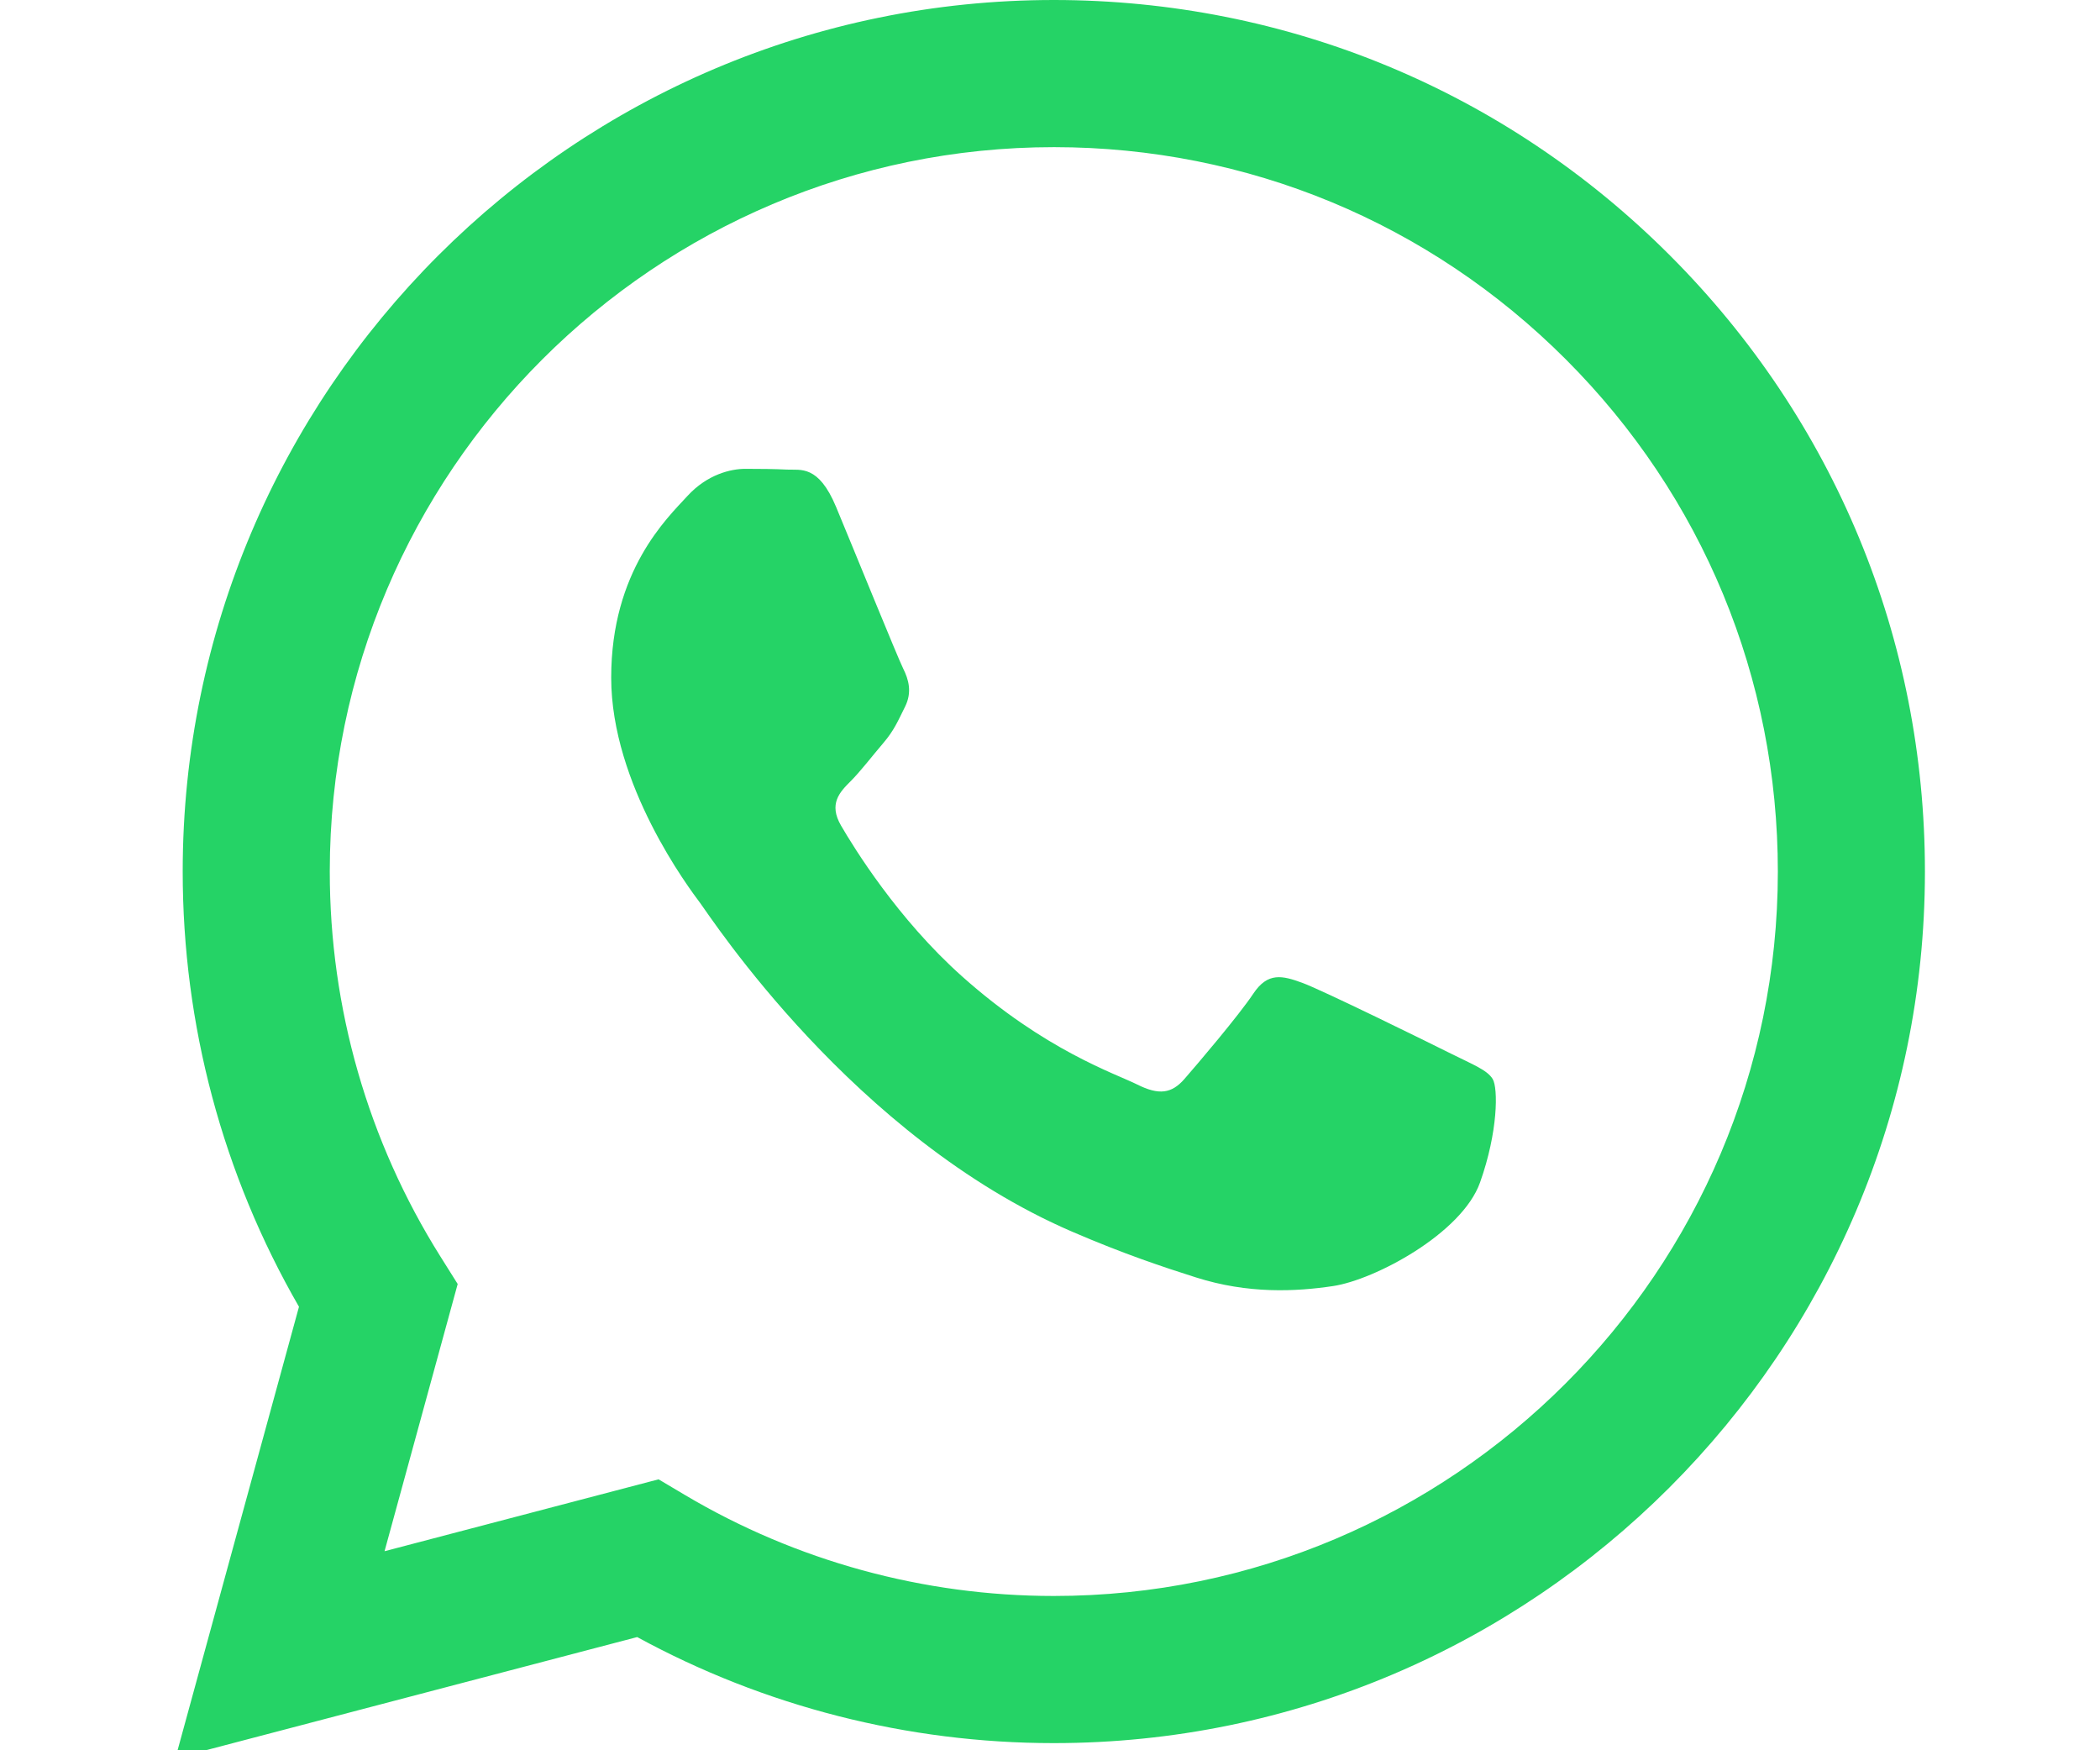
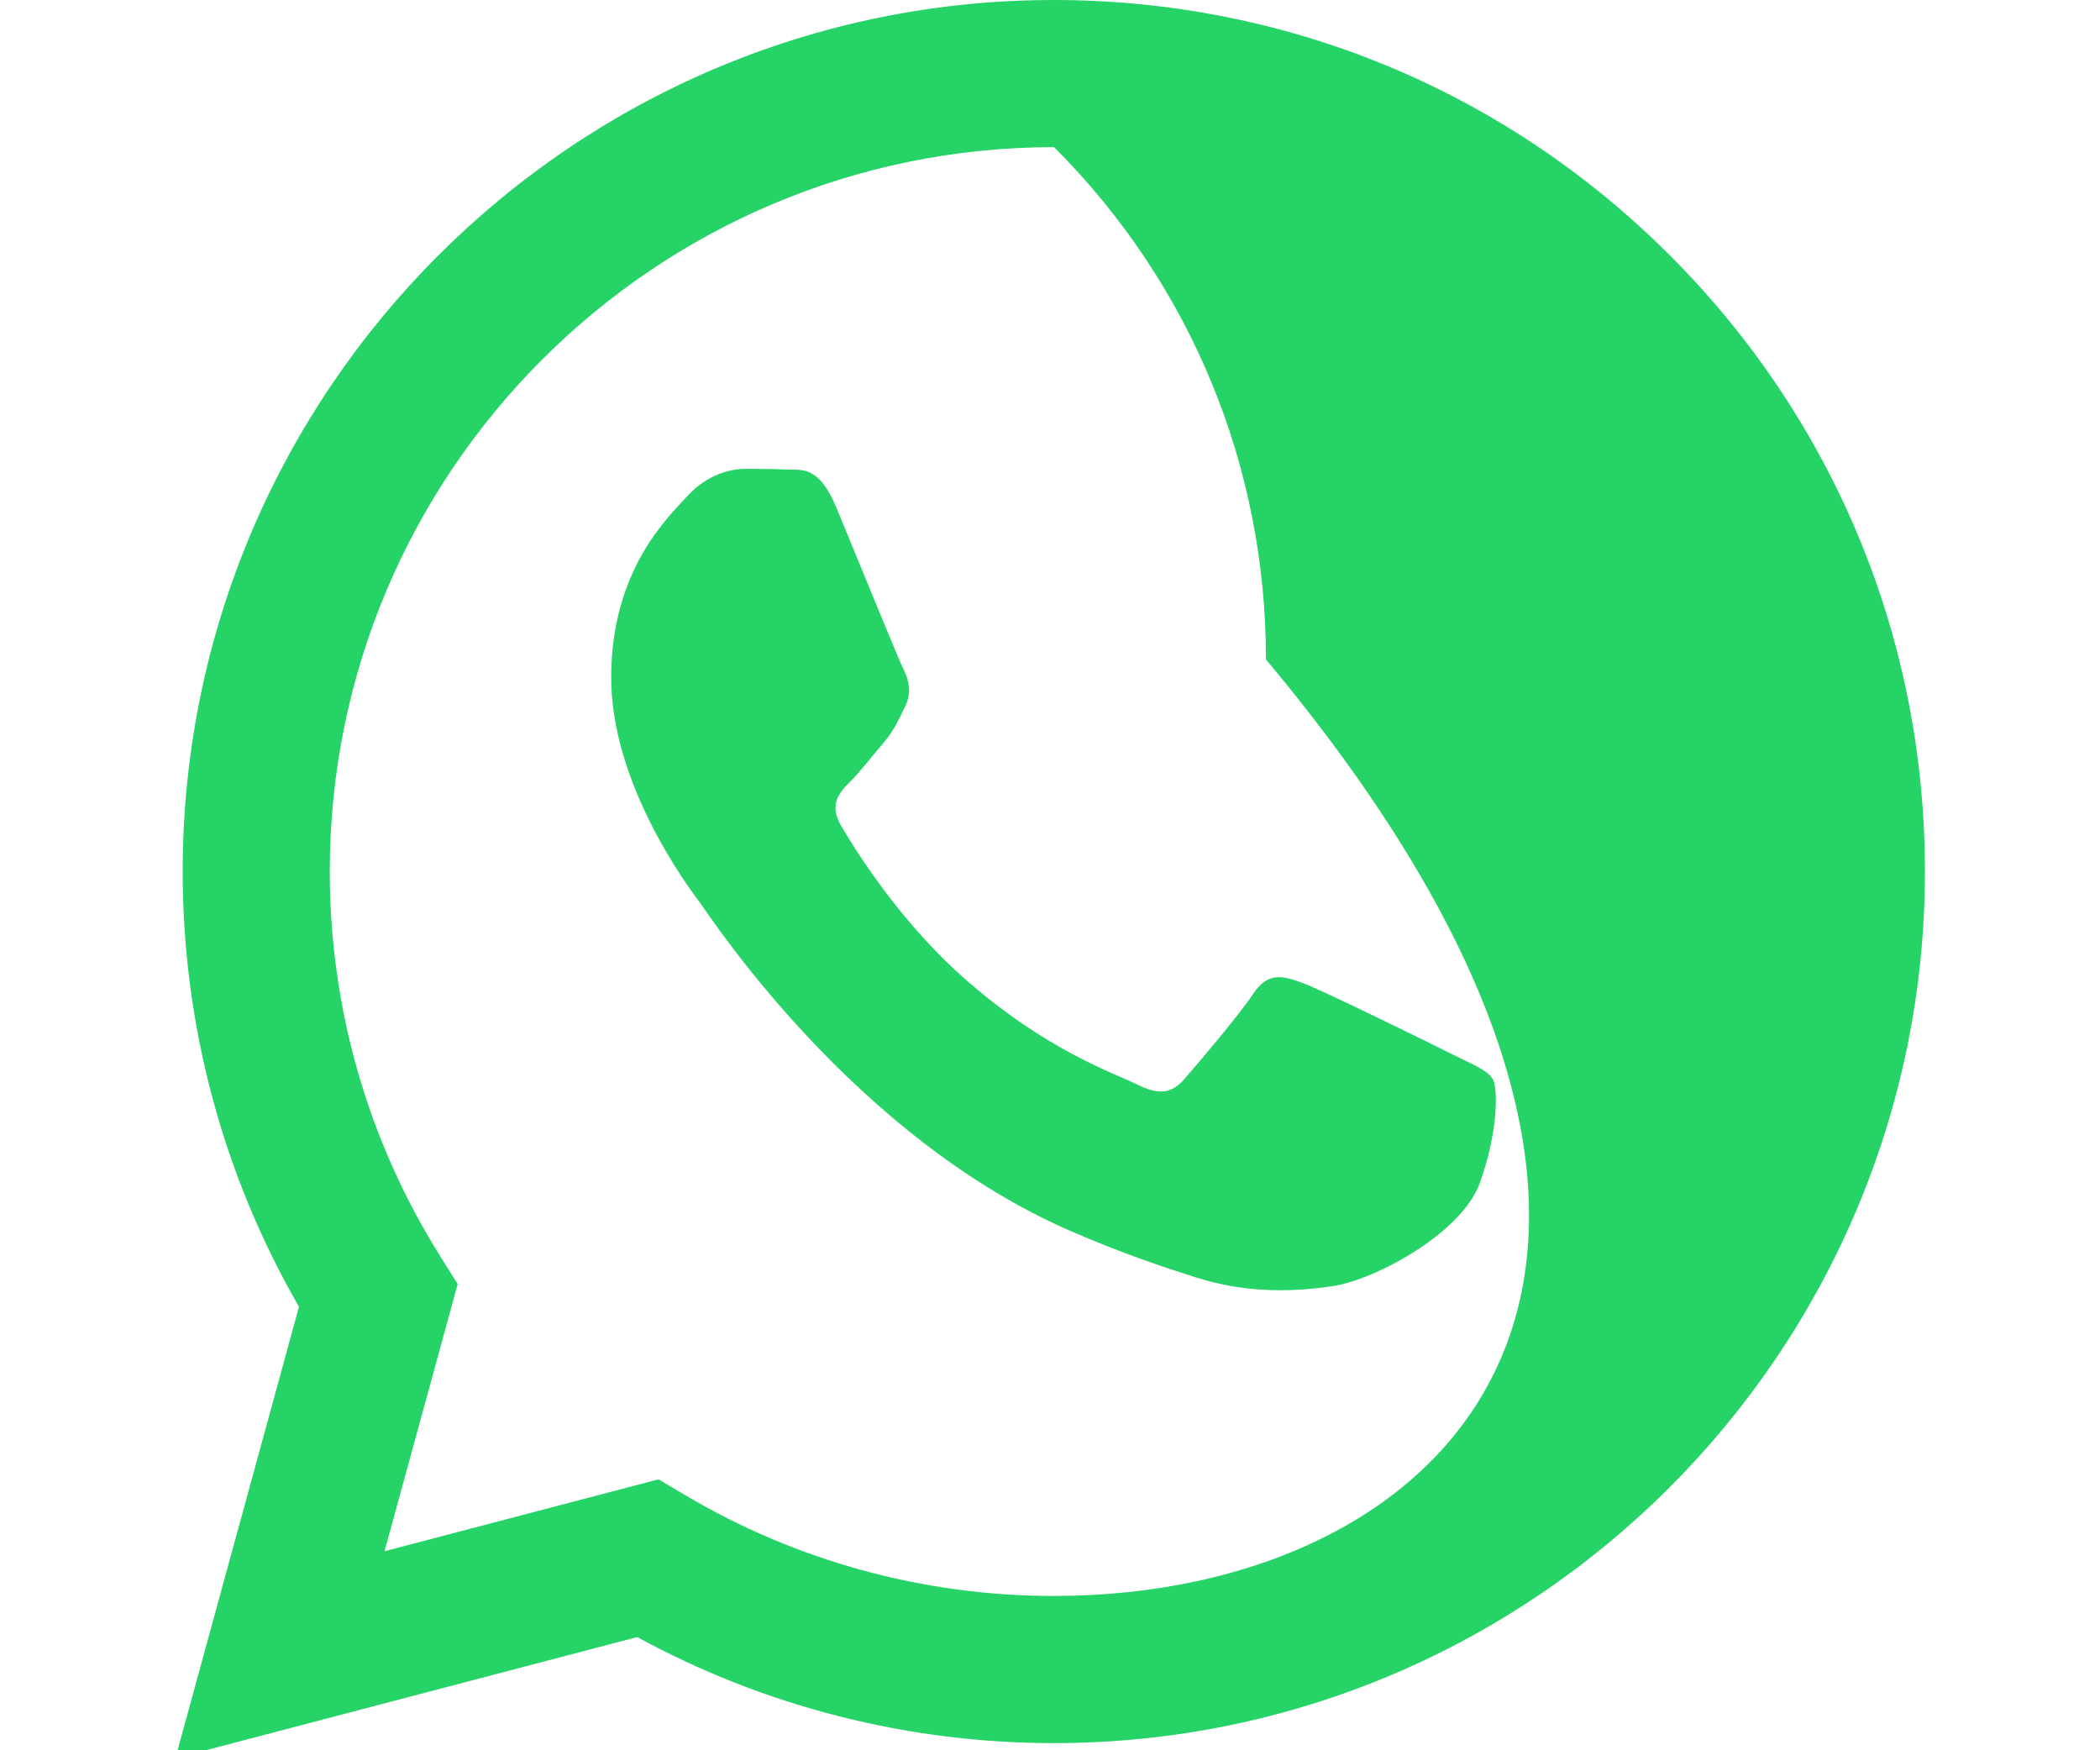
<svg xmlns="http://www.w3.org/2000/svg" version="1.1" x="0px" y="0px" viewBox="0 0 1280.24 1066.86" style="enable-background:new 0 0 1280.24 1066.86;" xml:space="preserve">
  <style type="text/css">
	.st0{display:none;}
	.st1{display:inline;fill:#FAFAFA;}
	.st2{fill-rule:evenodd;clip-rule:evenodd;fill:#25D366;}
</style>
  <g id="background_1_" class="st0">
-     <path id="background" class="st1" d="M1260.38,1066.86H19.86C8.89,1066.86,0,1057.97,0,1047V19.86C0,8.89,8.89,0,19.86,0h1240.52   c10.97,0,19.86,8.89,19.86,19.86V1047C1280.24,1057.97,1271.35,1066.86,1260.38,1066.86z" />
-   </g>
+     </g>
  <g id="WhatsApp_Logo">
    <g id="WA_Logo">
      <g>
-         <path class="st2" d="M1018.11,155.74C917.85,55.36,784.51,0.06,642.45,0C349.73,0,111.5,238.22,111.38,531.02     c-0.04,93.6,24.41,184.96,70.89,265.5l-75.34,275.19l281.52-73.85c77.57,42.31,164.9,64.61,253.78,64.64h0.22c0.02,0-0.01,0,0,0     c292.68,0,530.94-238.24,531.06-531.05C1173.57,389.55,1118.38,256.12,1018.11,155.74z M642.45,972.81h-0.18     c-79.2-0.03-156.89-21.31-224.66-61.53l-16.12-9.57l-167.06,43.82l44.59-162.88l-10.49-16.7     c-44.18-70.28-67.52-151.5-67.49-234.9c0.1-243.37,198.11-441.36,441.58-441.36c117.9,0.04,228.72,46.01,312.06,129.45     c83.34,83.43,129.2,194.33,129.16,312.27C1083.75,774.8,885.74,972.81,642.45,972.81z M884.57,642.23     c-13.27-6.64-78.51-38.74-90.67-43.17c-12.16-4.43-21.01-6.64-29.85,6.64c-8.84,13.28-34.27,43.17-42.02,52.03     c-7.74,8.85-15.48,9.97-28.75,3.32c-13.27-6.64-56.03-20.65-106.71-65.86c-39.45-35.19-66.08-78.64-73.82-91.92     c-7.74-13.28-0.83-20.46,5.82-27.08c5.97-5.95,13.27-15.5,19.9-23.25c6.63-7.75,8.85-13.29,13.27-22.14     c4.42-8.86,2.21-16.61-1.11-23.25c-3.32-6.64-29.85-71.96-40.91-98.53c-10.77-25.87-21.71-22.37-29.86-22.78     c-7.73-0.38-16.59-0.47-25.43-0.47c-8.85,0-23.22,3.32-35.38,16.6c-12.16,13.29-46.44,45.39-46.44,110.7     c0,65.32,47.55,128.41,54.18,137.27c6.63,8.86,93.57,142.88,226.68,200.36c31.66,13.67,56.38,21.84,75.65,27.95     c31.79,10.1,60.71,8.68,83.58,5.26c25.49-3.81,78.51-32.1,89.57-63.09c11.05-31,11.05-57.57,7.74-63.1     C906.68,652.19,897.84,648.87,884.57,642.23z" />
+         <path class="st2" d="M1018.11,155.74C917.85,55.36,784.51,0.06,642.45,0C349.73,0,111.5,238.22,111.38,531.02     c-0.04,93.6,24.41,184.96,70.89,265.5l-75.34,275.19l281.52-73.85c77.57,42.31,164.9,64.61,253.78,64.64h0.22c0.02,0-0.01,0,0,0     c292.68,0,530.94-238.24,531.06-531.05C1173.57,389.55,1118.38,256.12,1018.11,155.74z M642.45,972.81h-0.18     c-79.2-0.03-156.89-21.31-224.66-61.53l-16.12-9.57l-167.06,43.82l44.59-162.88l-10.49-16.7     c-44.18-70.28-67.52-151.5-67.49-234.9c0.1-243.37,198.11-441.36,441.58-441.36c83.34,83.43,129.2,194.33,129.16,312.27C1083.75,774.8,885.74,972.81,642.45,972.81z M884.57,642.23     c-13.27-6.64-78.51-38.74-90.67-43.17c-12.16-4.43-21.01-6.64-29.85,6.64c-8.84,13.28-34.27,43.17-42.02,52.03     c-7.74,8.85-15.48,9.97-28.75,3.32c-13.27-6.64-56.03-20.65-106.71-65.86c-39.45-35.19-66.08-78.64-73.82-91.92     c-7.74-13.28-0.83-20.46,5.82-27.08c5.97-5.95,13.27-15.5,19.9-23.25c6.63-7.75,8.85-13.29,13.27-22.14     c4.42-8.86,2.21-16.61-1.11-23.25c-3.32-6.64-29.85-71.96-40.91-98.53c-10.77-25.87-21.71-22.37-29.86-22.78     c-7.73-0.38-16.59-0.47-25.43-0.47c-8.85,0-23.22,3.32-35.38,16.6c-12.16,13.29-46.44,45.39-46.44,110.7     c0,65.32,47.55,128.41,54.18,137.27c6.63,8.86,93.57,142.88,226.68,200.36c31.66,13.67,56.38,21.84,75.65,27.95     c31.79,10.1,60.71,8.68,83.58,5.26c25.49-3.81,78.51-32.1,89.57-63.09c11.05-31,11.05-57.57,7.74-63.1     C906.68,652.19,897.84,648.87,884.57,642.23z" />
      </g>
    </g>
  </g>
</svg>